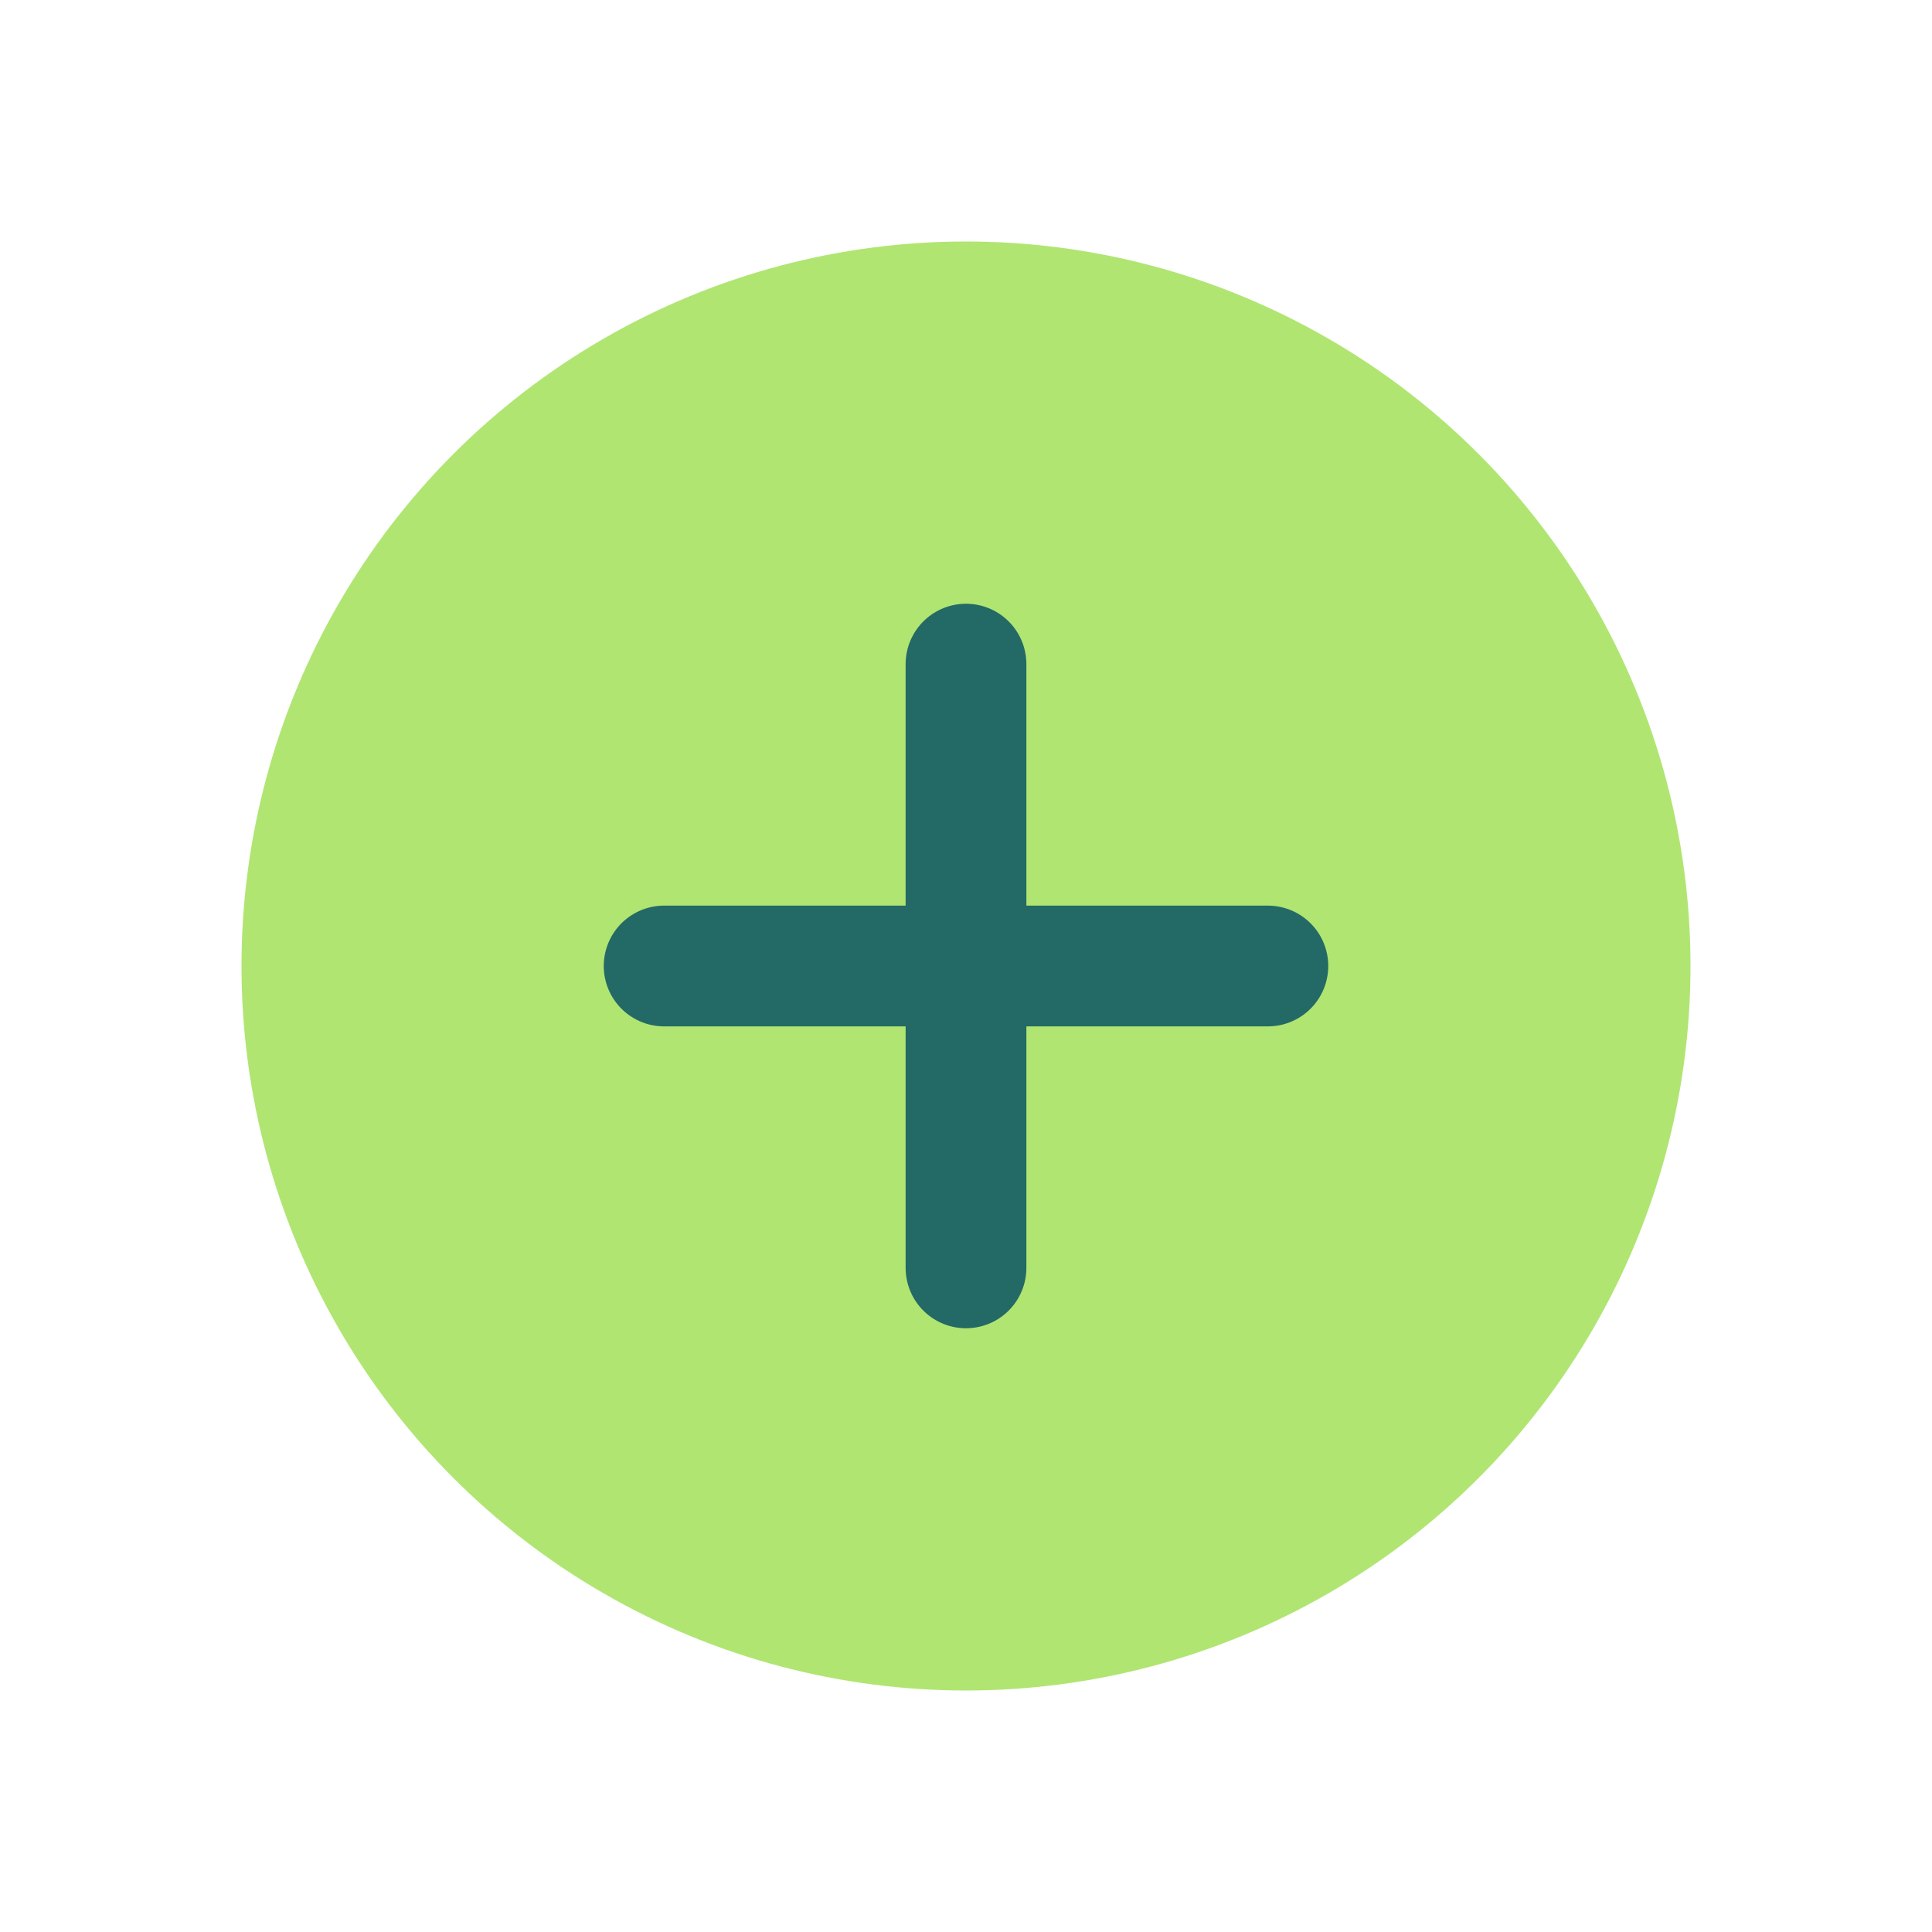
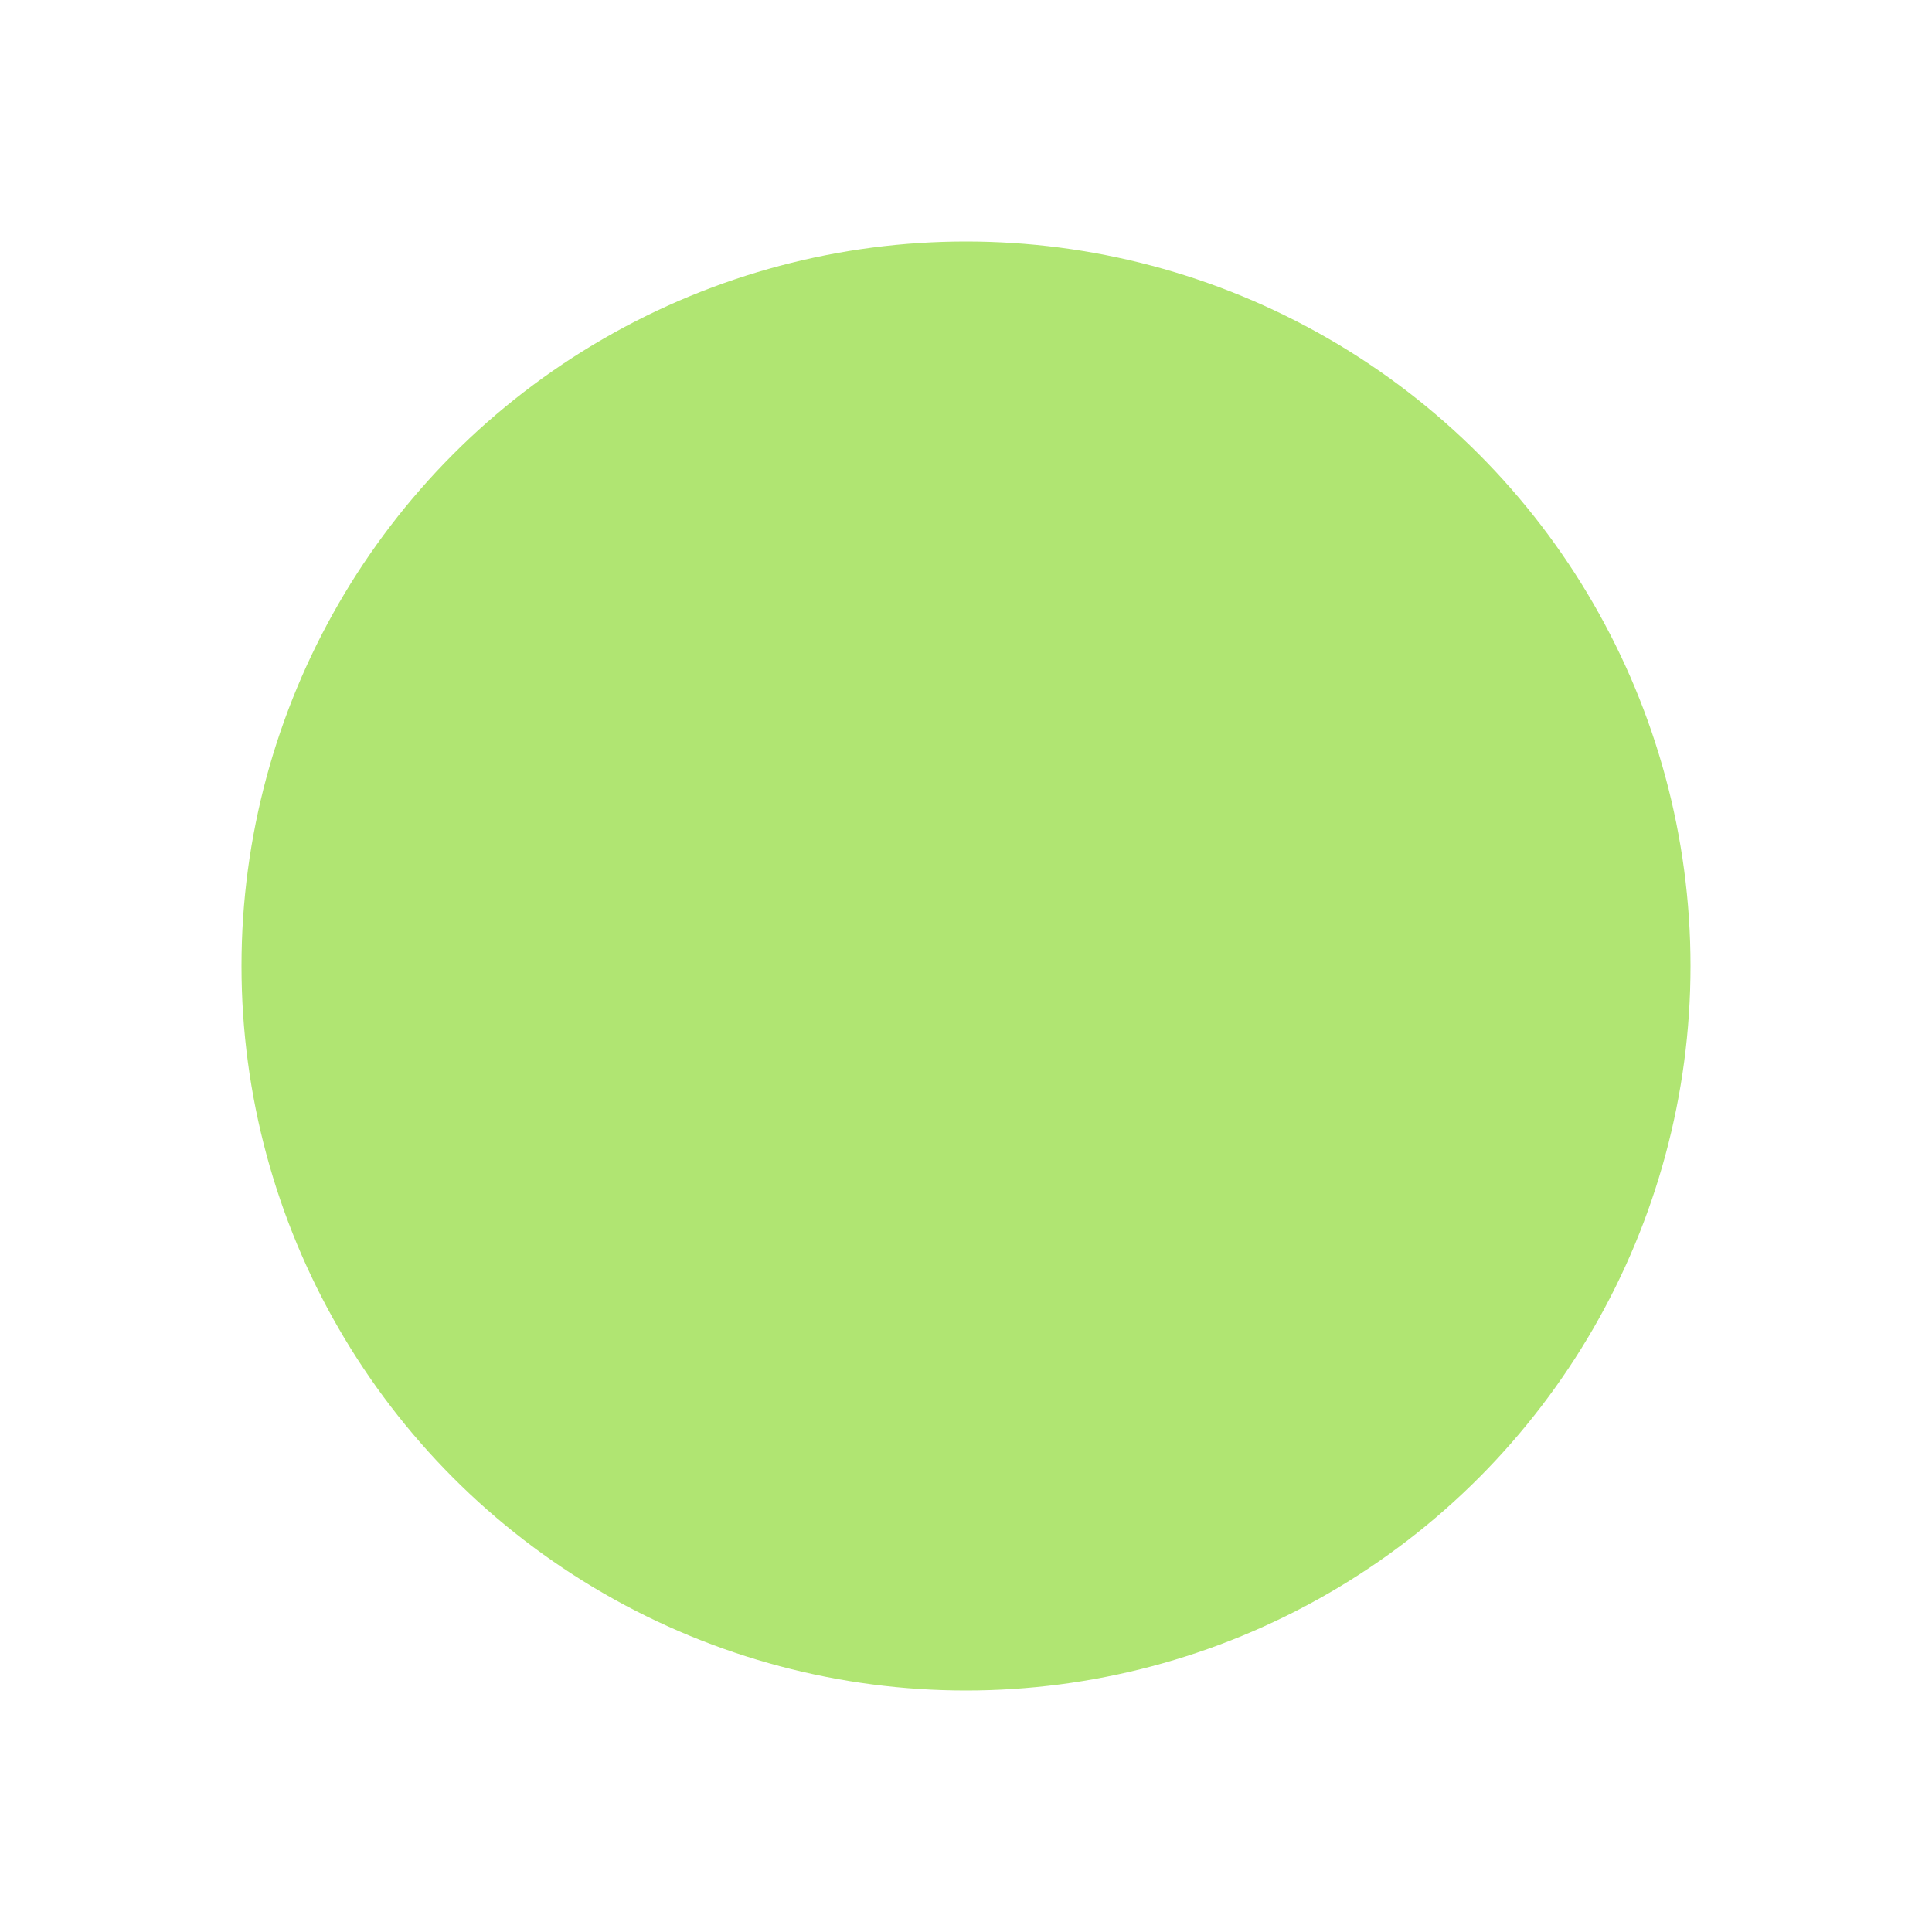
<svg xmlns="http://www.w3.org/2000/svg" width="32" height="32" viewBox="0 0 32 32">
  <circle cx="16" cy="16" r="12" fill="#B0E572" />
-   <path d="M16 11v10M11 16h10" stroke="#236965" stroke-width="2" stroke-linecap="round" />
</svg>